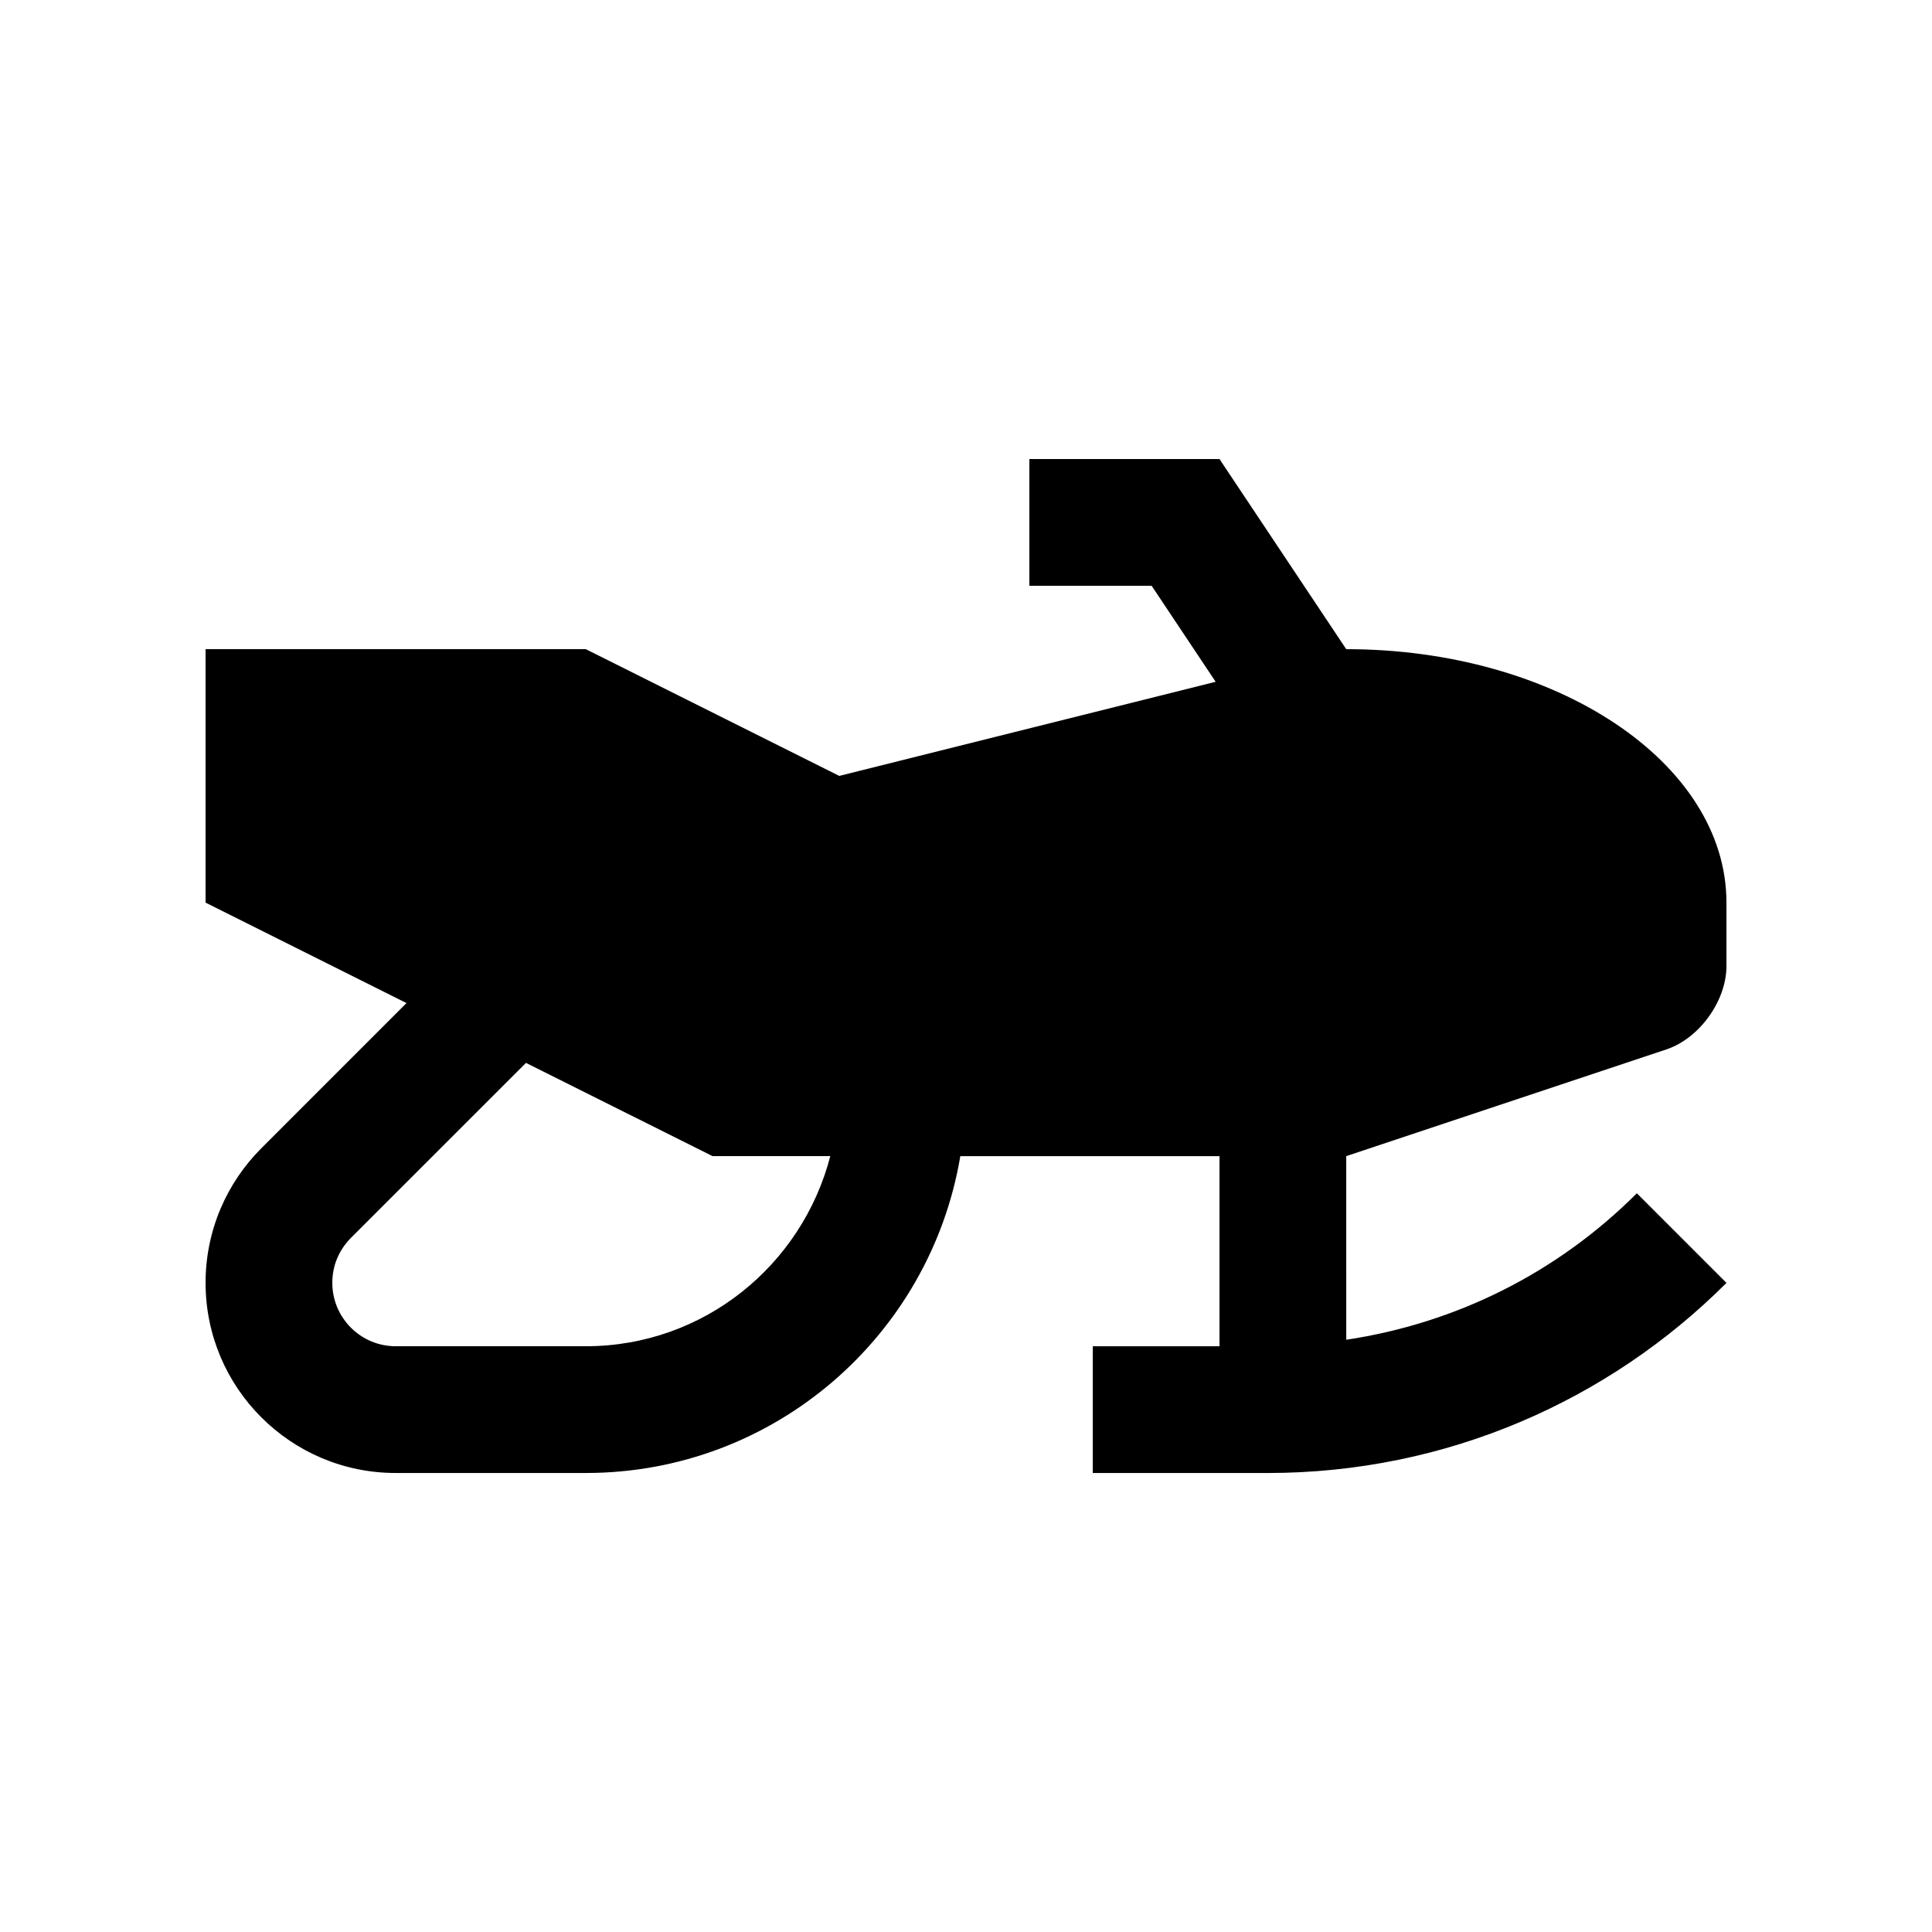
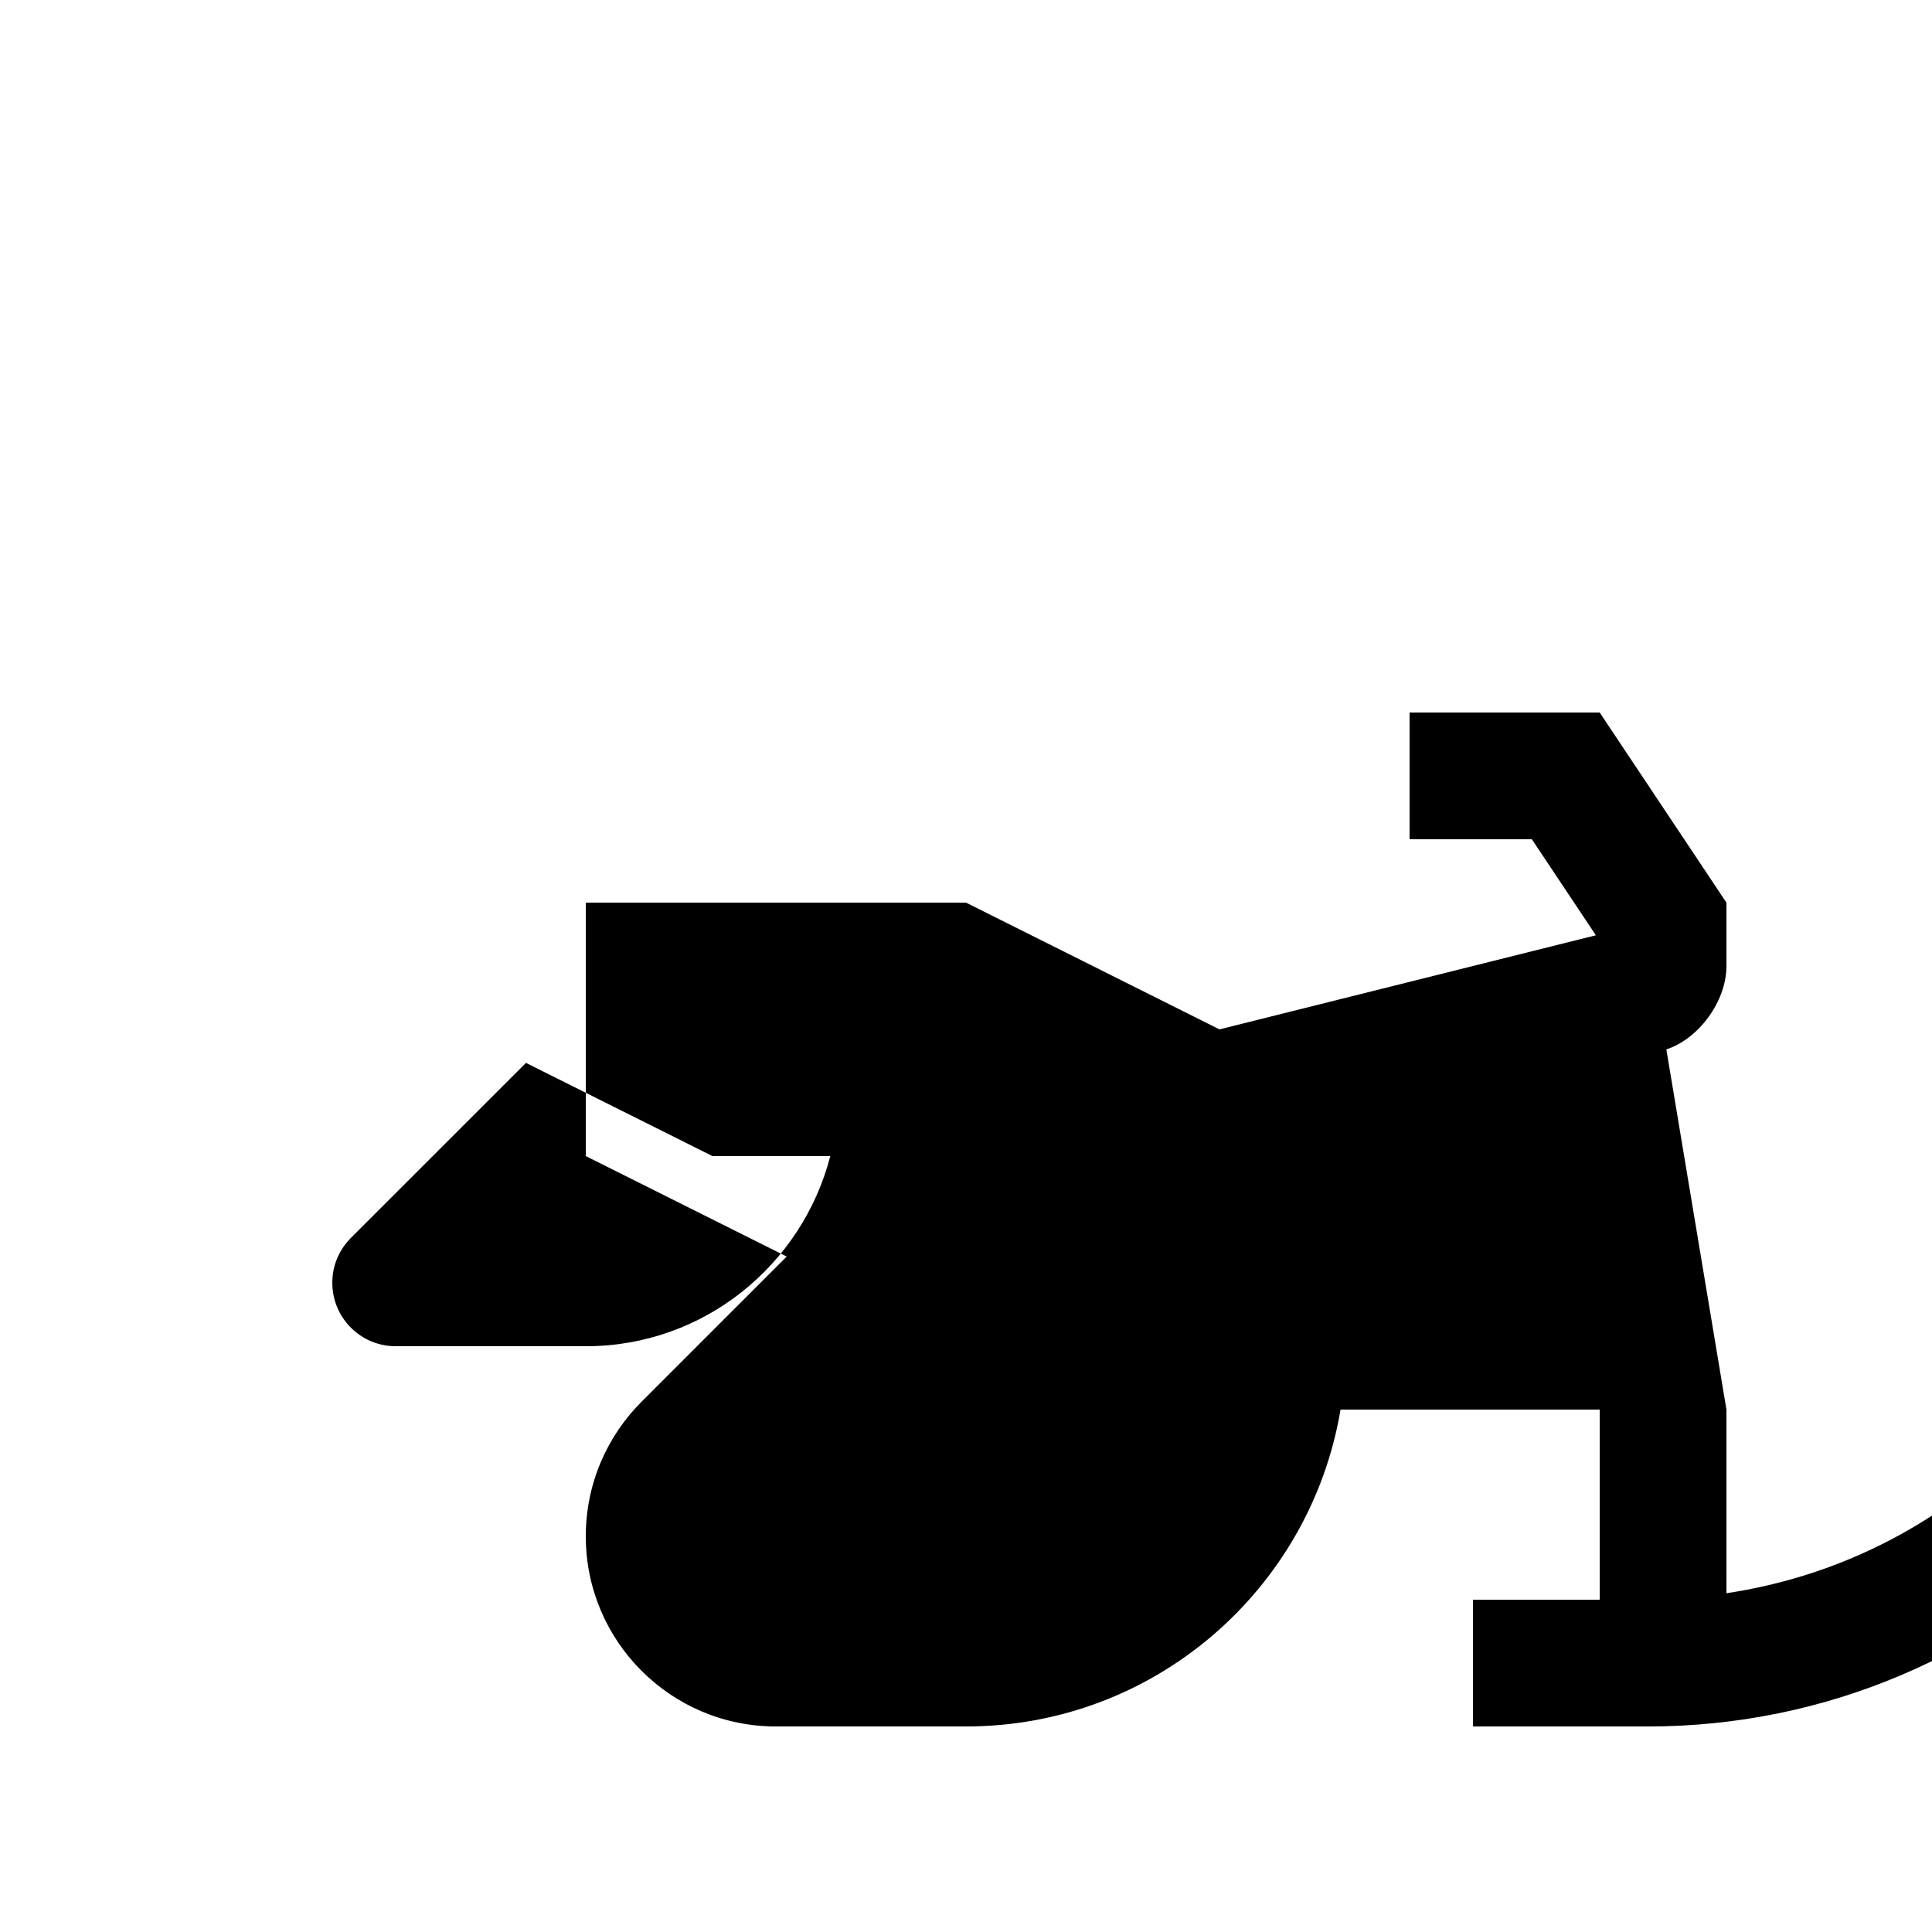
<svg xmlns="http://www.w3.org/2000/svg" fill="#000000" width="800px" height="800px" version="1.1" viewBox="144 144 512 512">
-   <path d="m585.6 422.11c8.754-2.918 15.926-12.871 15.926-22.105v-16.797c0-37.094-45.117-67.172-100.76-67.172l-33.59-50.383h-50.383v33.59h32.41l16.957 25.438-99.746 24.941-67.172-33.59h-100.76v67.172l53.242 26.621-38.5 38.508c-9.109 9.125-14.75 21.719-14.742 35.641 0 27.816 22.562 50.383 50.383 50.383h50.383c49.914 0 91.25-36.344 99.25-83.969h68.684v50.383h-33.582v33.59h46.344c47.457 0 90.461-19.254 121.59-50.383l-23.75-23.75c-21.156 21.156-47.984 34.457-77.012 38.82l-0.004-48.664zm-286.36 78.656h-50.383c-9.254 0-16.793-7.527-16.793-16.812 0-6.051 3.074-10.035 4.906-11.871l46.422-46.41 49.434 24.711h31.211c-7.496 28.914-33.539 50.383-64.797 50.383z" />
+   <path d="m585.6 422.11c8.754-2.918 15.926-12.871 15.926-22.105v-16.797l-33.59-50.383h-50.383v33.59h32.41l16.957 25.438-99.746 24.941-67.172-33.59h-100.76v67.172l53.242 26.621-38.5 38.508c-9.109 9.125-14.75 21.719-14.742 35.641 0 27.816 22.562 50.383 50.383 50.383h50.383c49.914 0 91.25-36.344 99.25-83.969h68.684v50.383h-33.582v33.59h46.344c47.457 0 90.461-19.254 121.59-50.383l-23.75-23.75c-21.156 21.156-47.984 34.457-77.012 38.82l-0.004-48.664zm-286.36 78.656h-50.383c-9.254 0-16.793-7.527-16.793-16.812 0-6.051 3.074-10.035 4.906-11.871l46.422-46.41 49.434 24.711h31.211c-7.496 28.914-33.539 50.383-64.797 50.383z" />
</svg>